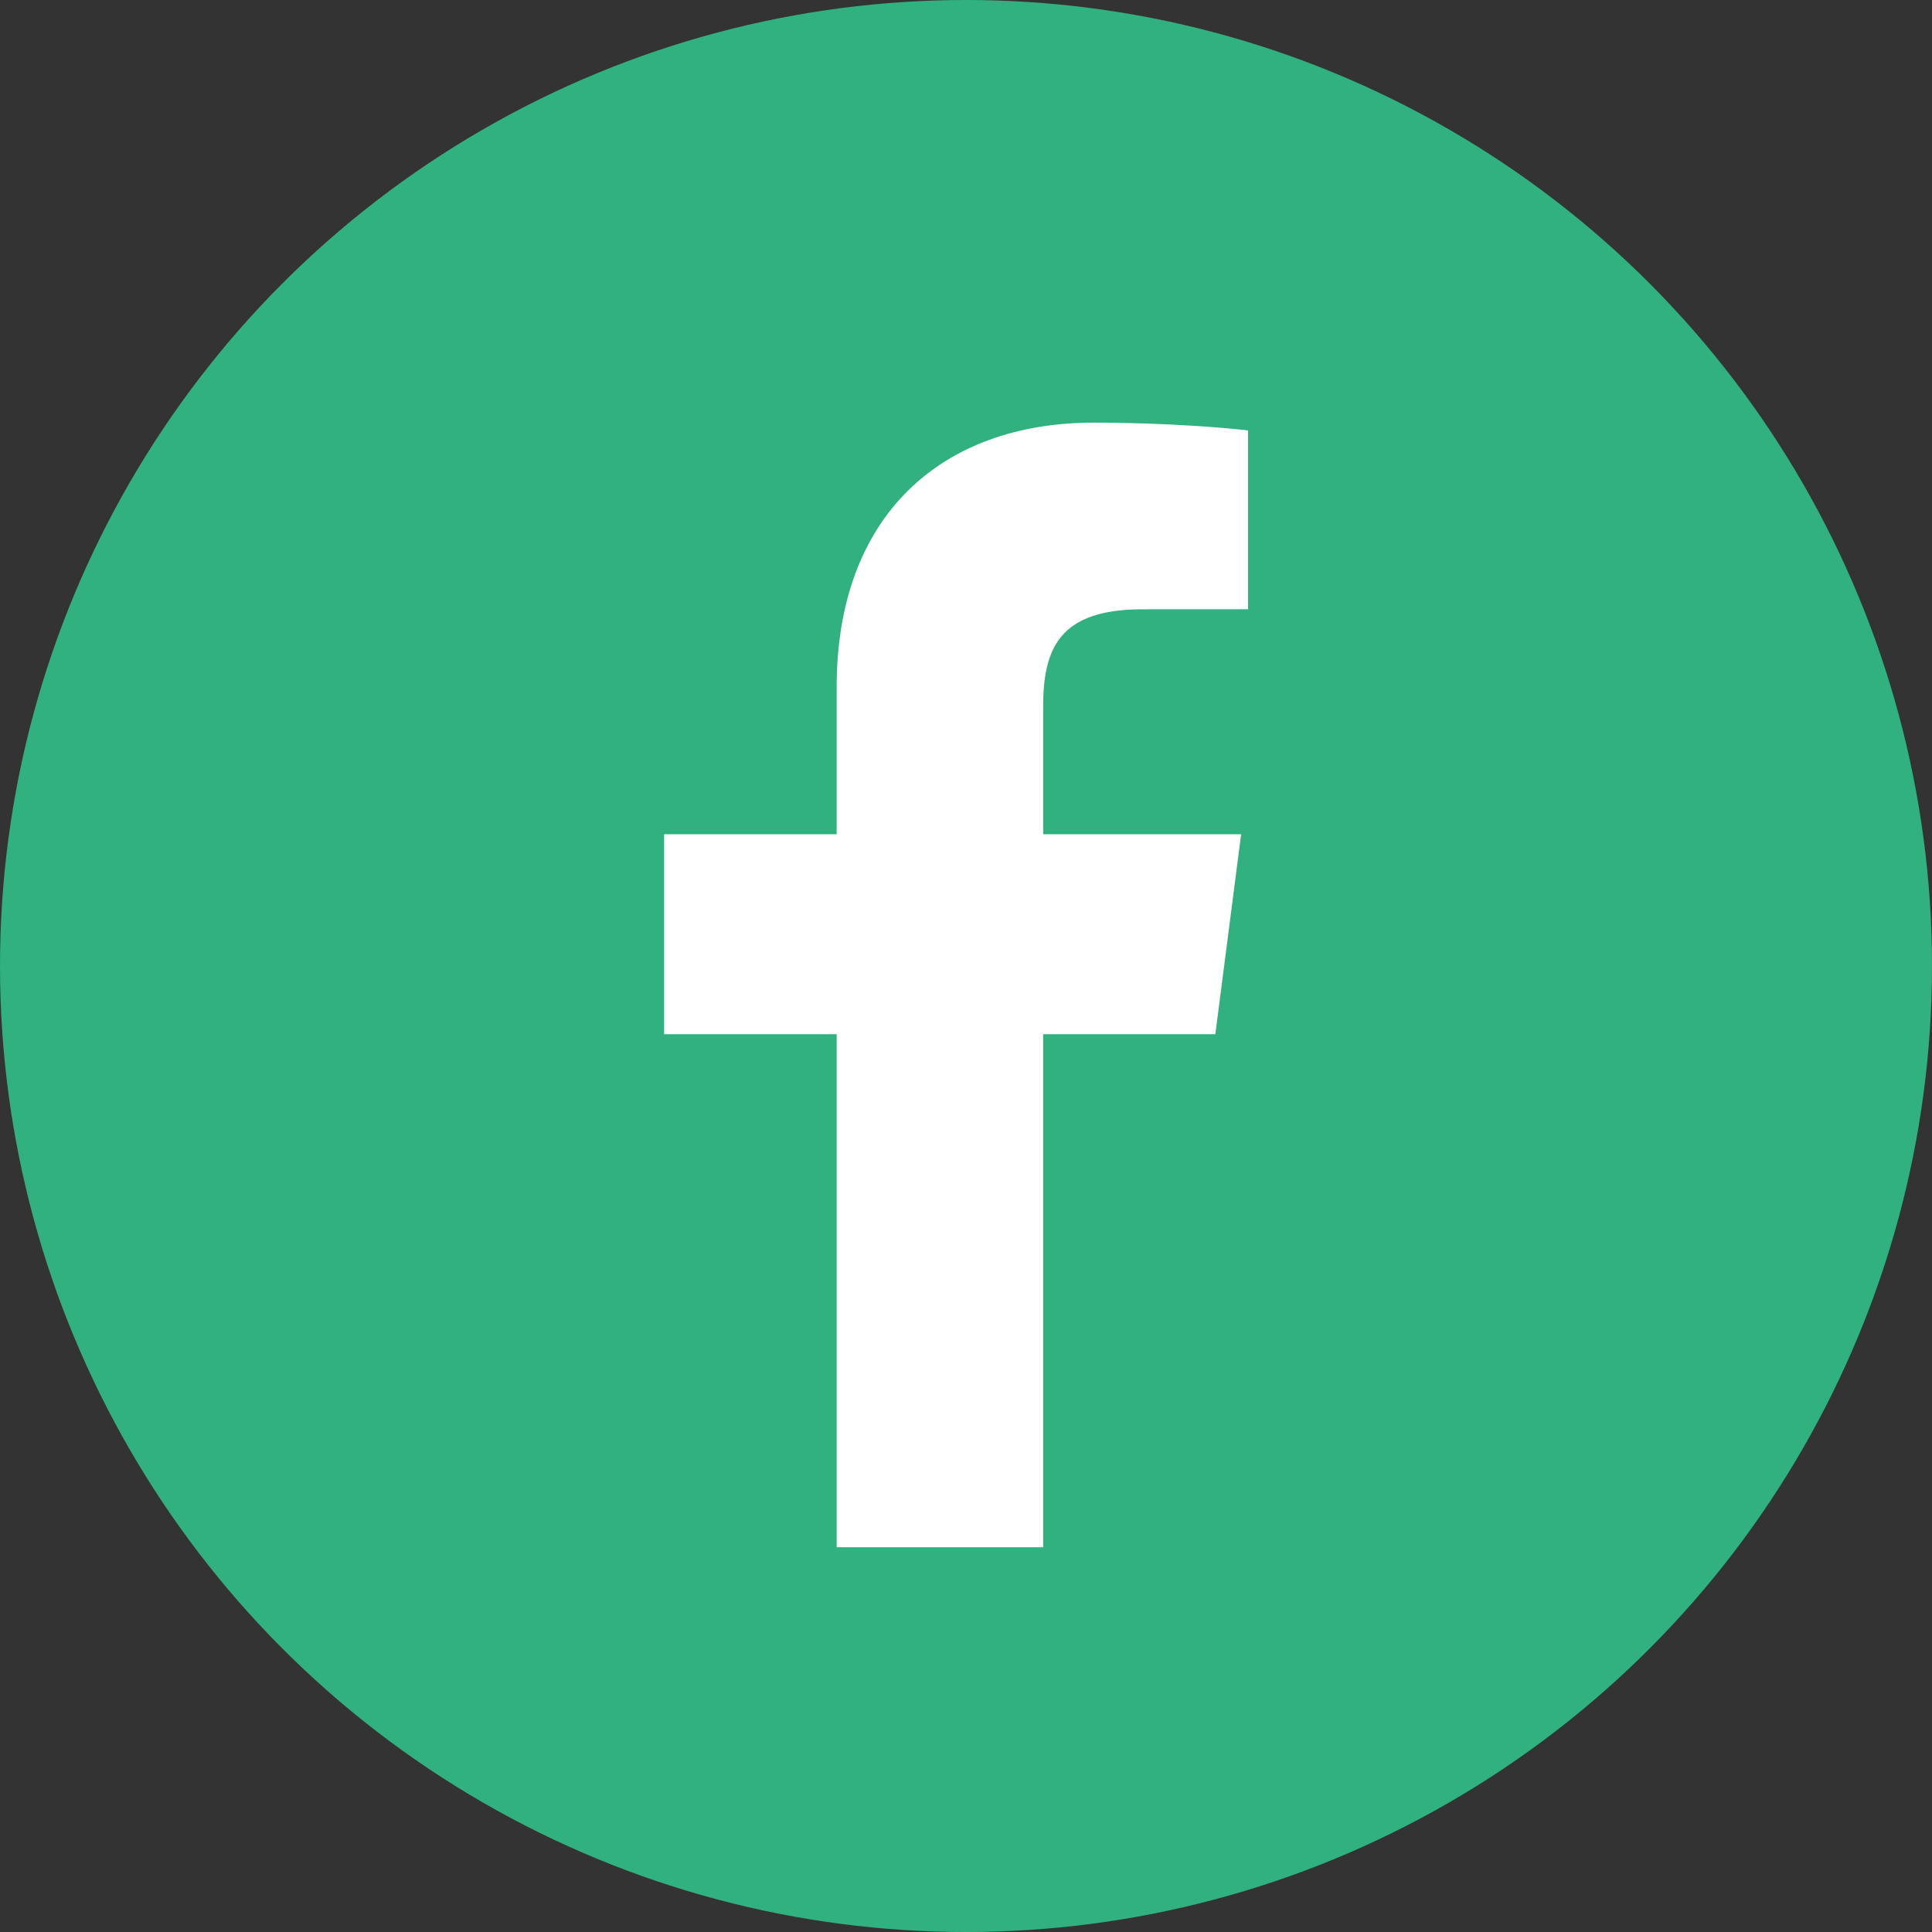
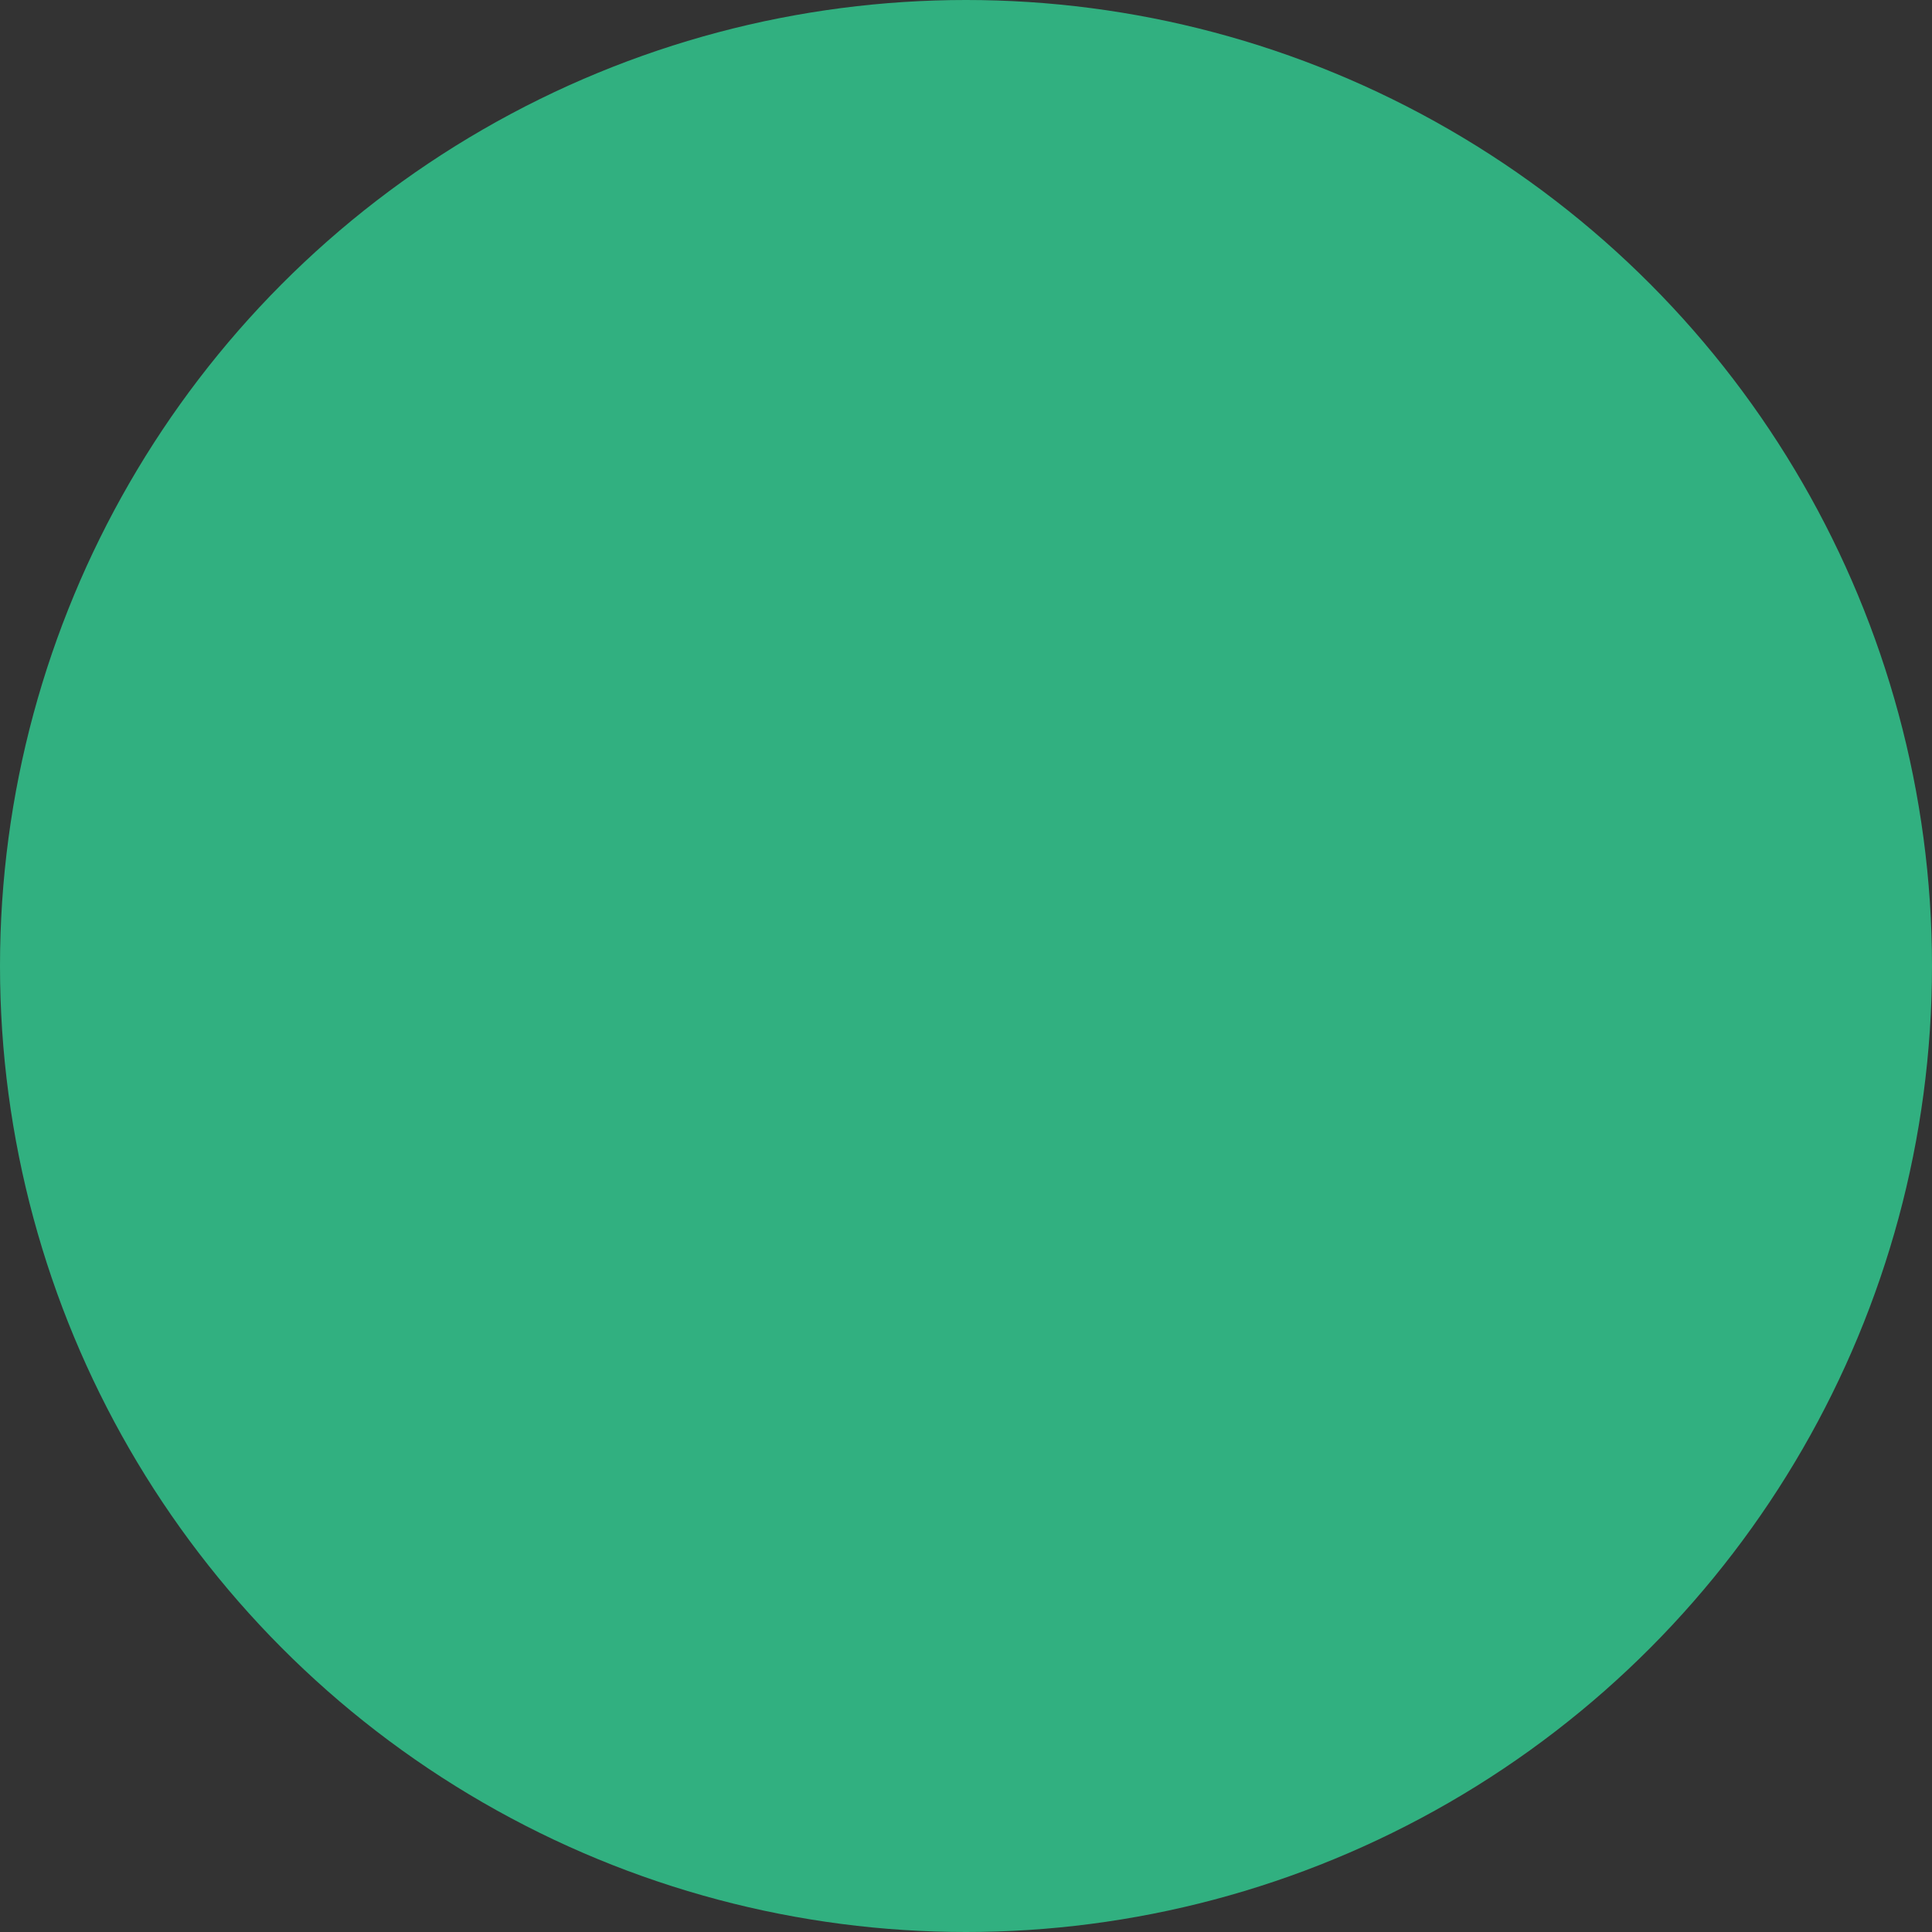
<svg xmlns="http://www.w3.org/2000/svg" width="32px" height="32px" viewBox="0 0 32 32" version="1.1">
  <rect x="0" y="0" width="32" height="32" fill="#333333" stroke="none" />
  <title>Icon/Link Copy 2</title>
  <desc>Created with Sketch.</desc>
  <defs />
  <g id="Desktop" stroke="none" stroke-width="1" fill="none" fill-rule="evenodd">
    <g id="Avanti_Desktop_08_HotelList_01" transform="translate(-1059, -1898)">
      <g id="FOOTER" transform="translate(0, 1636)">
        <g id="Group-2" transform="translate(1058, 261)">
          <g id="Icon/Facebook">
            <g id="Group-2" stroke-width="1" transform="translate(1, 1)" fill="#31B080">
              <circle id="Oval" cx="16" cy="16" r="16" />
            </g>
-             <path d="M18.278,26.627 L18.278,18.13 L21.13,18.13 L21.557,14.818 L18.278,14.818 L18.278,12.705 C18.278,11.745 18.544,11.092 19.92,11.092 L21.672,11.091 L21.672,8.13 C21.37,8.091 20.329,8 19.118,8 C16.59,8 14.858,9.543 14.858,12.378 L14.858,14.818 L12,14.818 L12,18.13 L14.858,18.13 L14.858,26.627 L18.278,26.627 Z" id="Page-1" fill="#FFFFFF" />
          </g>
        </g>
      </g>
    </g>
  </g>
</svg>